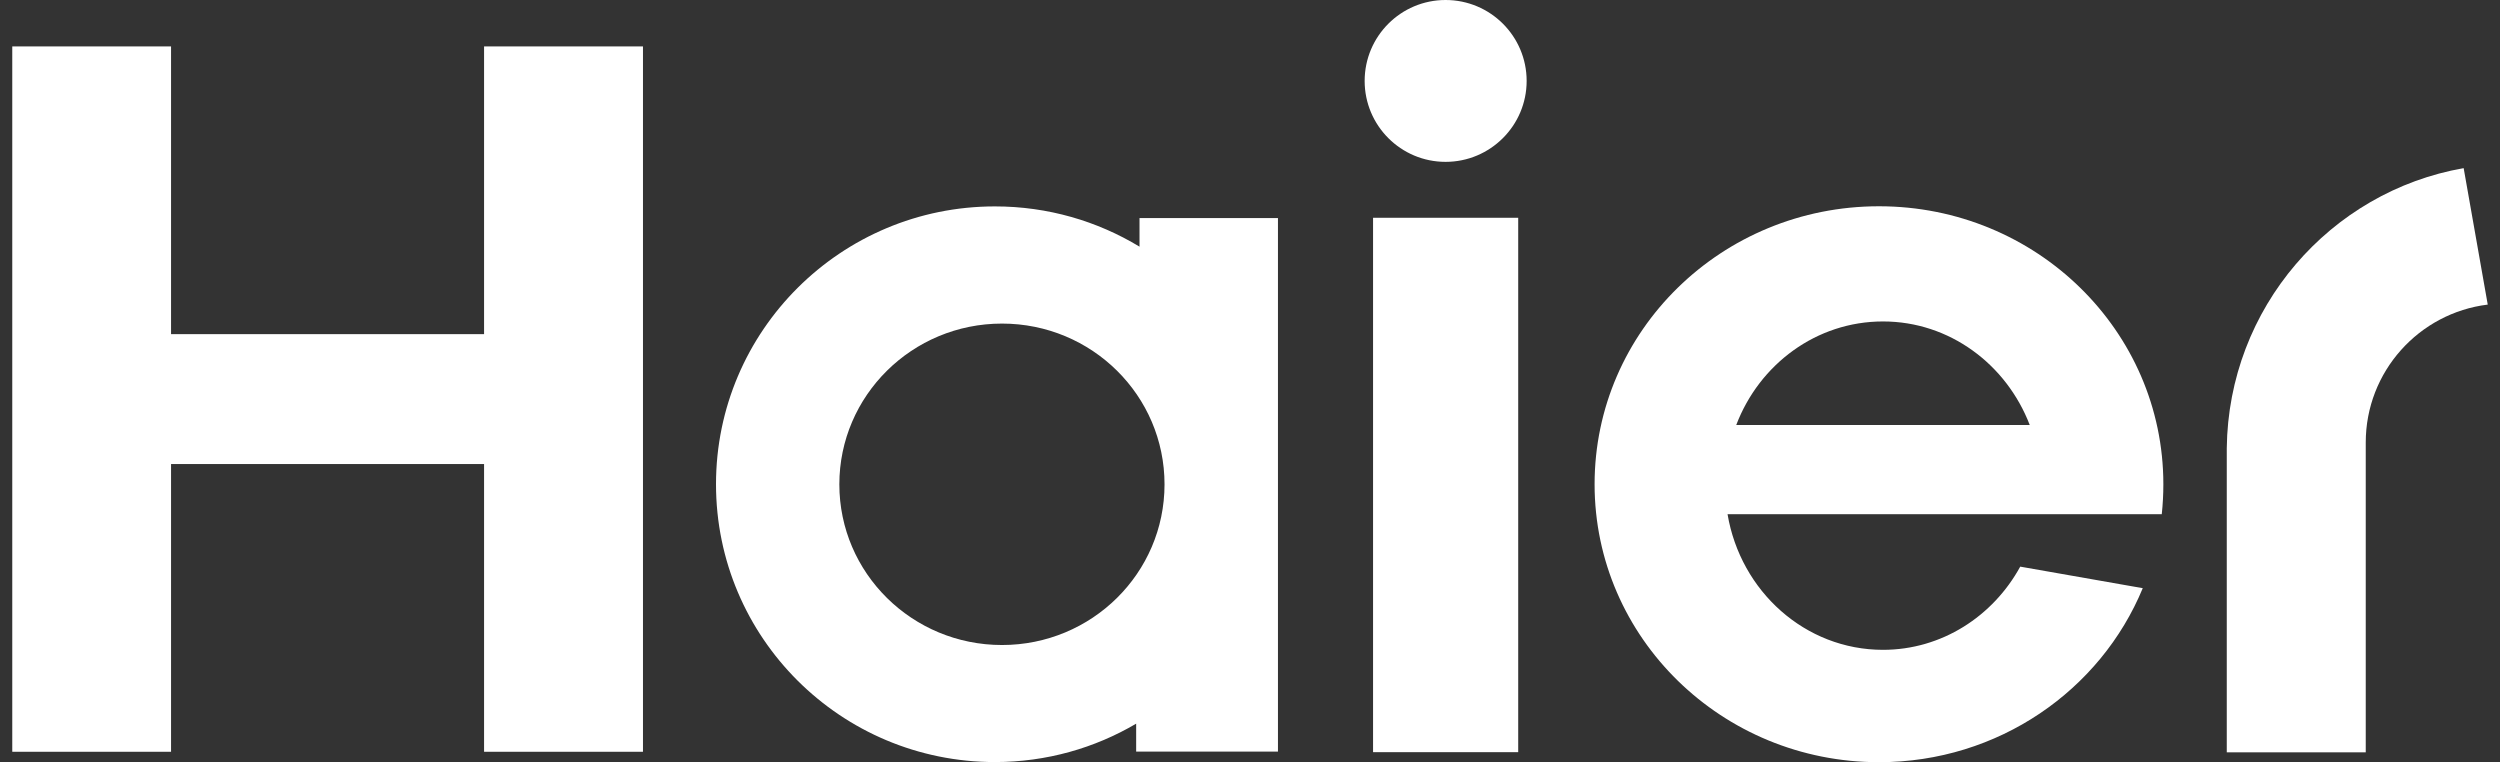
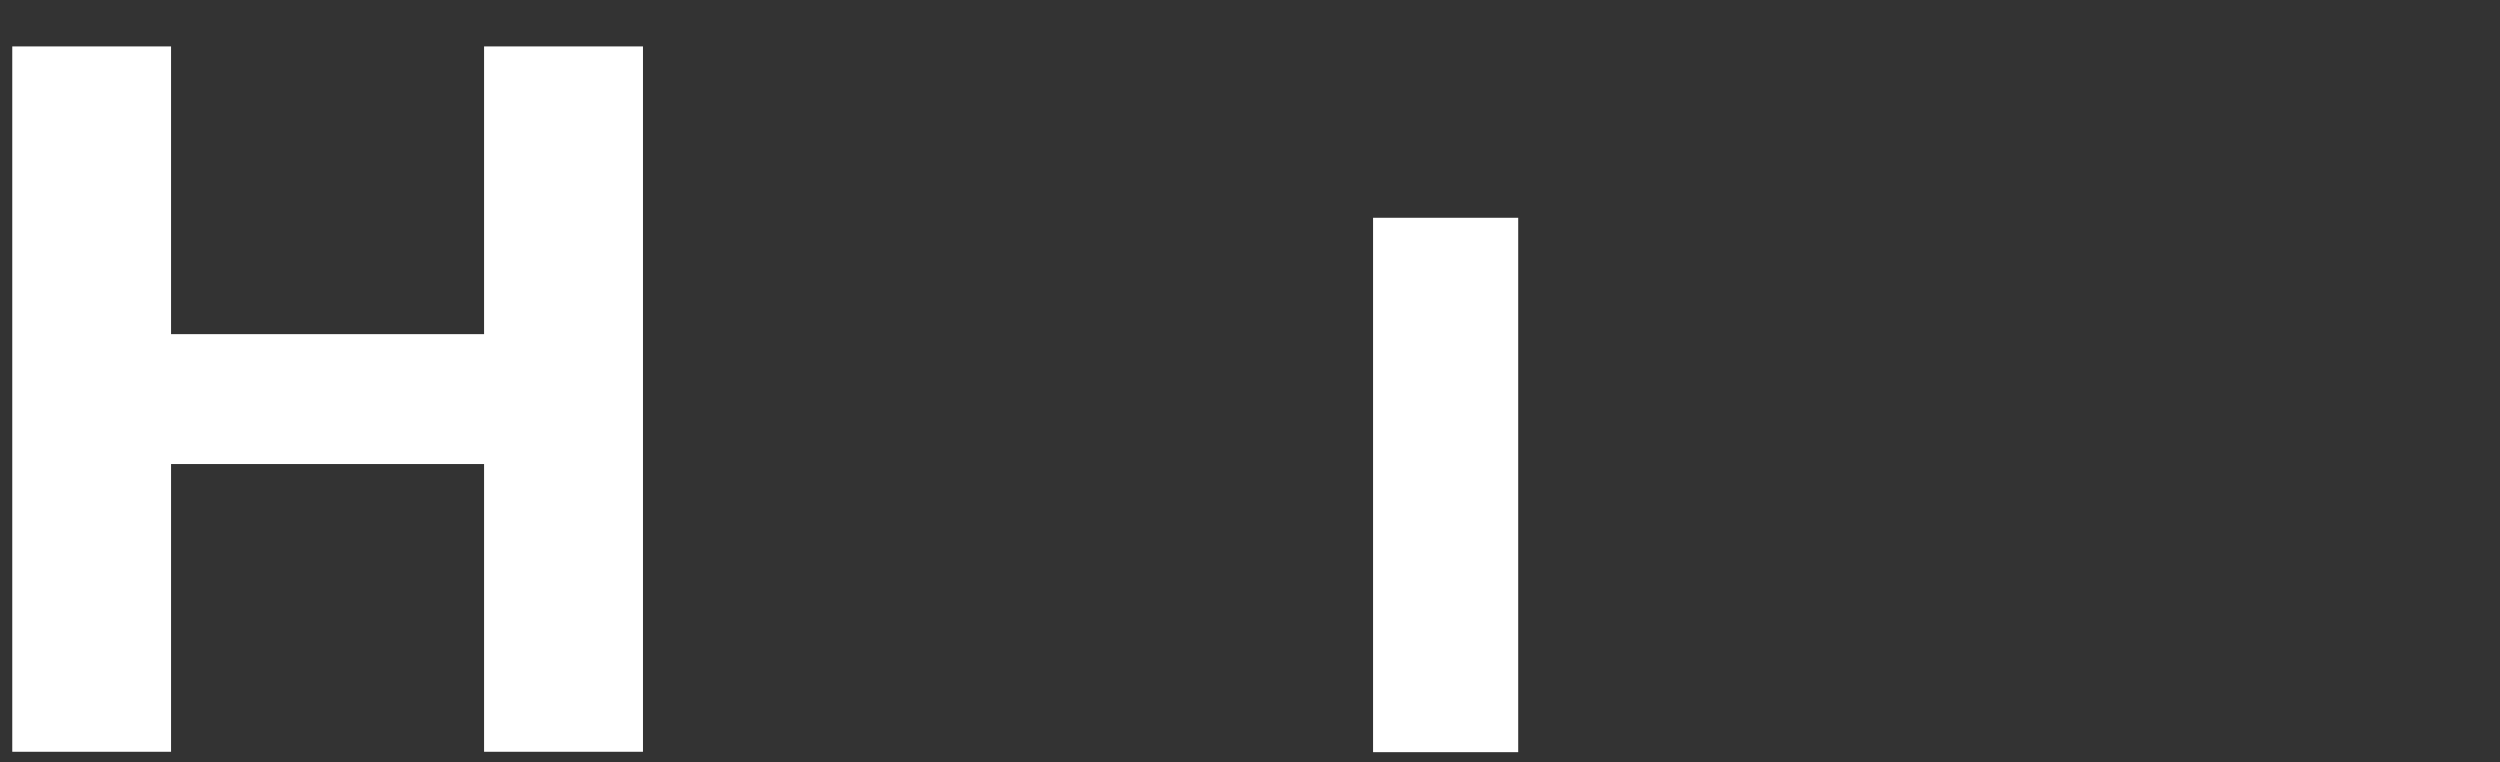
<svg xmlns="http://www.w3.org/2000/svg" width="164" height="50" viewBox="0 0 164 50" fill="none">
  <rect x="0" y="0" width="164" height="50" fill="#333333" stroke="none" />
-   <path d="M94.83 0C91.899 0 89.521 2.378 89.521 5.309C89.521 8.24 91.899 10.618 94.83 10.618C97.761 10.618 100.148 8.24 100.148 5.309C100.148 2.378 97.769 0 94.83 0Z" fill="white" />
-   <path d="M123.524 21.087C127.894 21.087 131.623 23.903 133.15 27.878H113.898C115.416 23.895 119.154 21.087 123.524 21.087ZM141.811 33.74C141.881 33.091 141.916 32.433 141.916 31.766C141.916 21.692 133.571 13.531 123.261 13.531C112.95 13.531 104.605 21.692 104.605 31.766C104.605 41.839 112.959 50 123.261 50C131.097 50 137.801 45.279 140.565 38.584L132.527 37.171C130.746 40.427 127.376 42.629 123.524 42.629C118.417 42.629 114.179 38.786 113.327 33.731H141.82L141.811 33.74Z" fill="white" />
  <path d="M99.594 14.286H90.073V49.342H99.594V14.286Z" fill="white" />
  <path d="M31.755 3.045V21.92H11.221V3.045H0.805V49.316H11.221V30.441H31.755V49.316H42.179V3.045H31.755Z" fill="white" />
-   <path d="M65.731 42.313C59.834 42.313 55.061 37.592 55.061 31.774C55.061 25.957 59.834 21.227 65.731 21.227C71.628 21.227 76.393 25.948 76.393 31.774C76.393 37.601 71.619 42.313 65.731 42.313ZM74.752 14.303V16.181C71.988 14.505 68.741 13.54 65.266 13.54C55.166 13.54 46.97 21.701 46.97 31.766C46.97 41.831 55.157 49.991 65.266 49.991C68.653 49.991 71.821 49.07 74.532 47.473V49.307H83.834V14.303H74.752Z" fill="white" />
-   <path d="M161.616 11.03C152.85 12.566 146.181 20.2 146.076 29.405V49.351H155.193V29.028C155.193 24.377 158.685 20.534 163.196 19.981L161.616 11.03Z" fill="white" />
</svg>